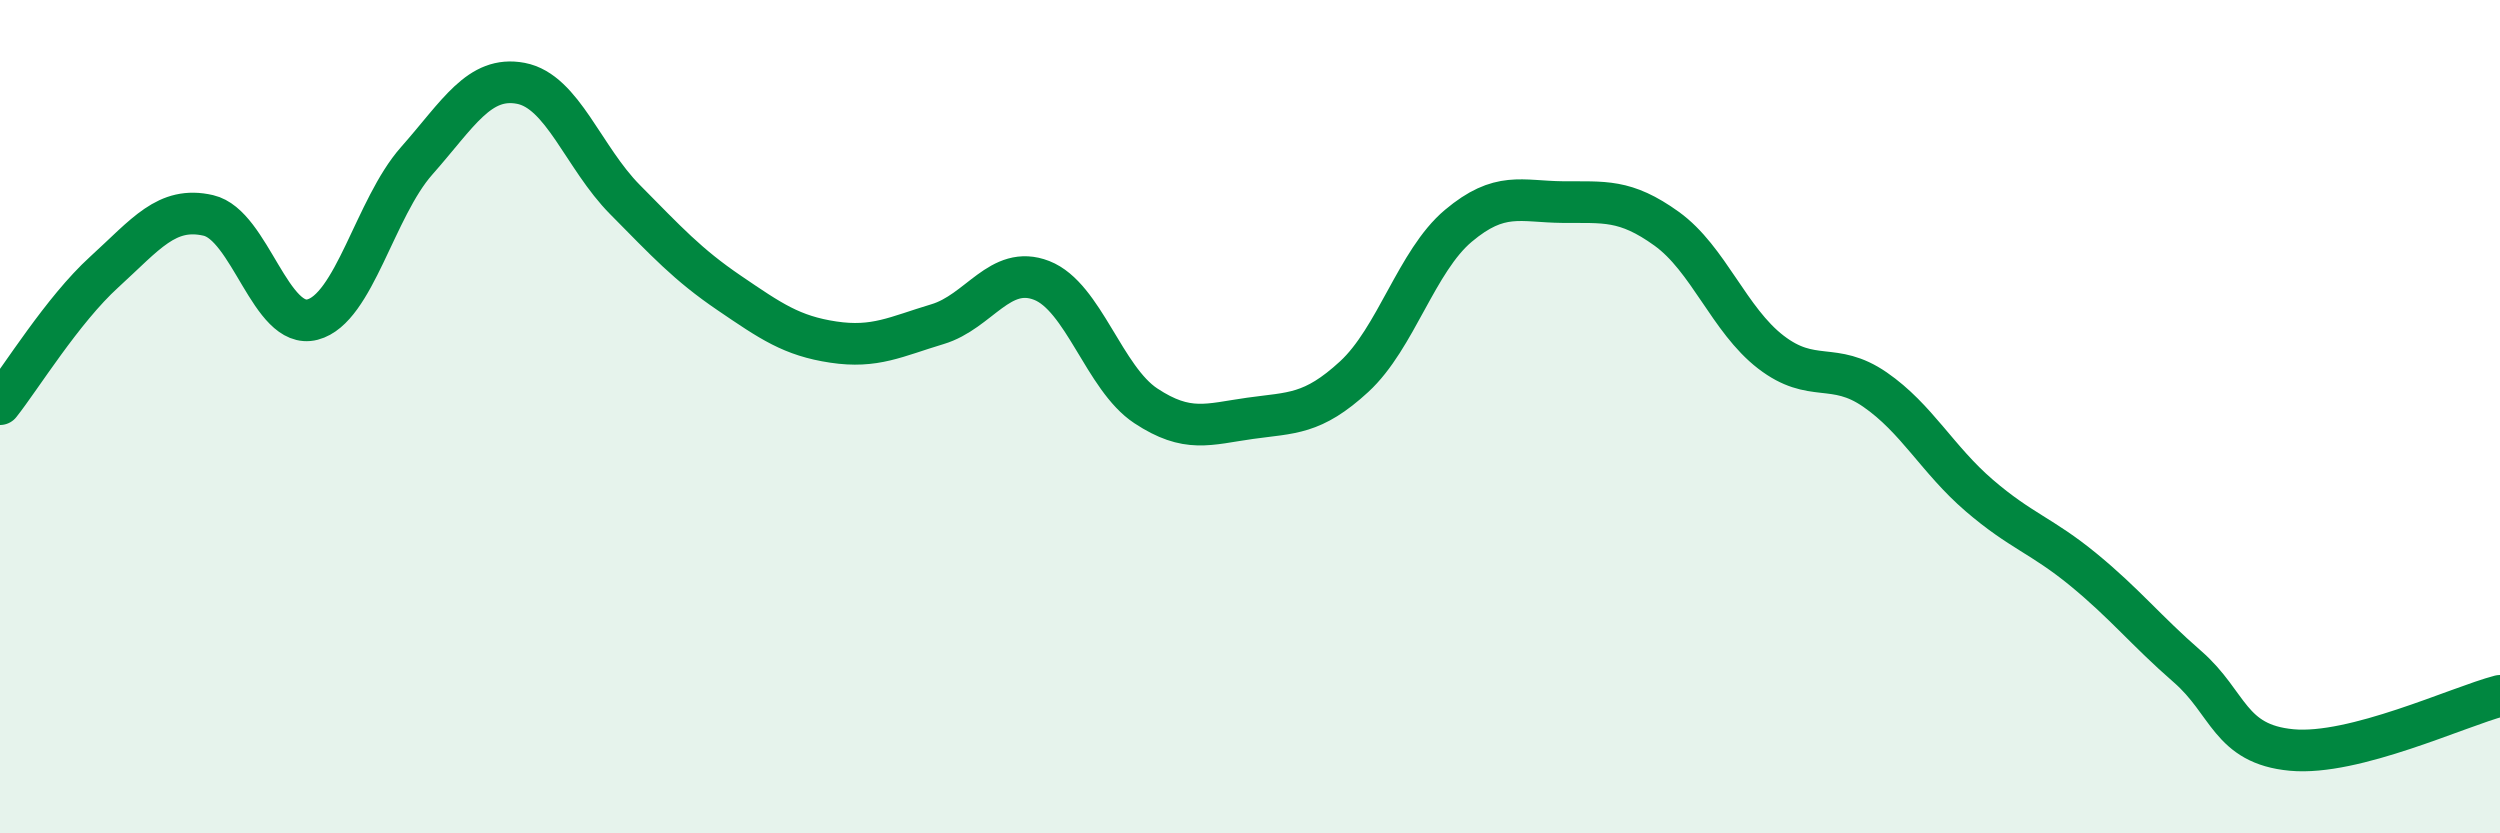
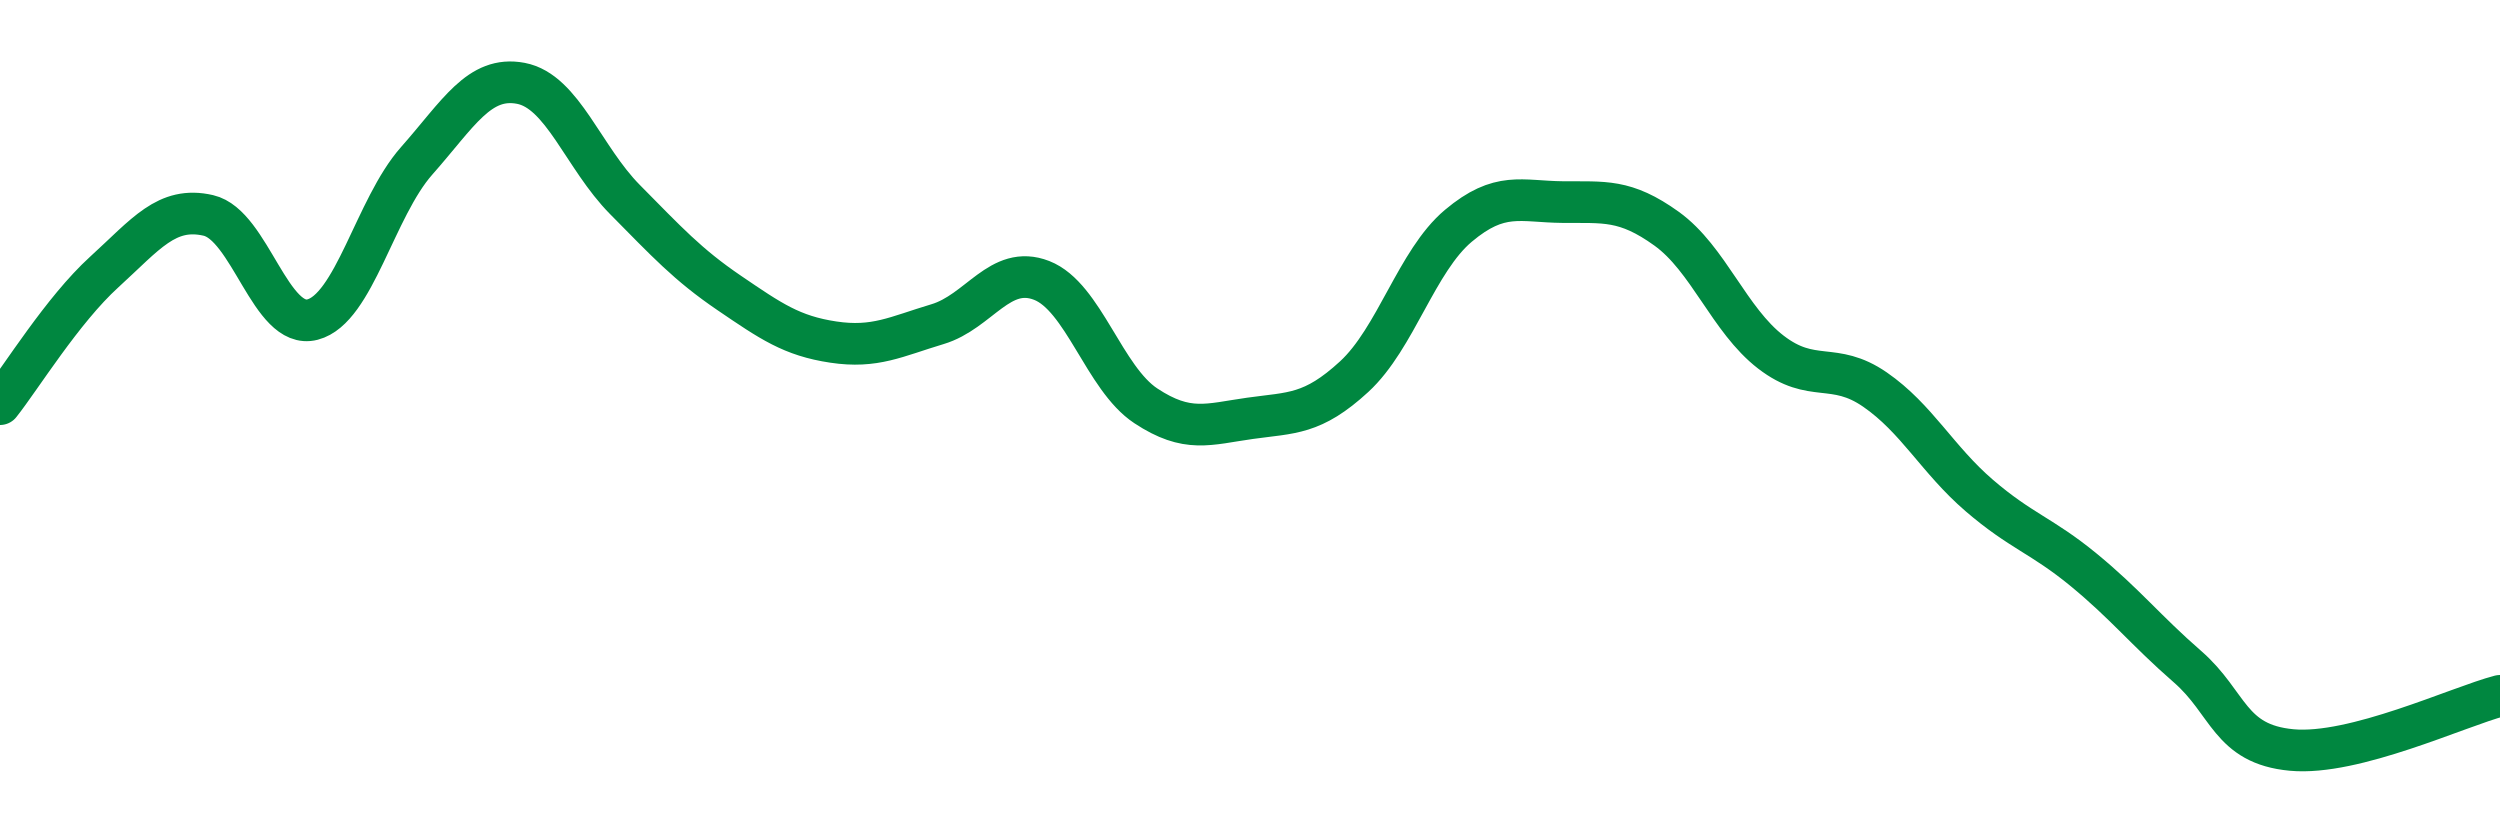
<svg xmlns="http://www.w3.org/2000/svg" width="60" height="20" viewBox="0 0 60 20">
-   <path d="M 0,9.7 C 0.5,9.07 1.5,7.44 2.5,6.53 C 3.5,5.62 4,4.94 5,5.17 C 6,5.4 6.5,7.93 7.5,7.67 C 8.5,7.41 9,4.99 10,3.86 C 11,2.73 11.5,1.81 12.5,2 C 13.5,2.19 14,3.78 15,4.79 C 16,5.8 16.5,6.35 17.5,7.03 C 18.5,7.71 19,8.06 20,8.21 C 21,8.36 21.5,8.08 22.5,7.78 C 23.5,7.48 24,6.34 25,6.73 C 26,7.12 26.5,9.08 27.5,9.74 C 28.5,10.4 29,10.18 30,10.04 C 31,9.9 31.5,9.96 32.5,9.04 C 33.5,8.12 34,6.26 35,5.42 C 36,4.58 36.5,4.84 37.5,4.85 C 38.5,4.86 39,4.77 40,5.49 C 41,6.21 41.5,7.68 42.5,8.45 C 43.5,9.22 44,8.66 45,9.35 C 46,10.04 46.5,11.03 47.5,11.89 C 48.5,12.75 49,12.85 50,13.67 C 51,14.49 51.5,15.13 52.5,16 C 53.5,16.87 53.5,17.86 55,18 C 56.5,18.14 59,16.96 60,16.7L60 20L0 20Z" fill="#008740" opacity="0.1" stroke-linecap="round" stroke-linejoin="round" />
  <path d="M 0,9.7 C 0.5,9.07 1.5,7.44 2.5,6.53 C 3.5,5.62 4,4.94 5,5.17 C 6,5.4 6.5,7.93 7.5,7.67 C 8.5,7.41 9,4.99 10,3.86 C 11,2.73 11.5,1.81 12.5,2 C 13.5,2.19 14,3.78 15,4.79 C 16,5.8 16.5,6.35 17.5,7.03 C 18.5,7.71 19,8.06 20,8.21 C 21,8.36 21.5,8.08 22.5,7.78 C 23.5,7.48 24,6.34 25,6.73 C 26,7.12 26.5,9.08 27.5,9.74 C 28.5,10.4 29,10.18 30,10.04 C 31,9.9 31.5,9.96 32.5,9.04 C 33.5,8.12 34,6.26 35,5.42 C 36,4.58 36.5,4.84 37.5,4.85 C 38.5,4.86 39,4.77 40,5.49 C 41,6.21 41.5,7.68 42.5,8.45 C 43.5,9.22 44,8.66 45,9.35 C 46,10.04 46.5,11.03 47.5,11.89 C 48.5,12.75 49,12.85 50,13.67 C 51,14.49 51.5,15.13 52.5,16 C 53.5,16.87 53.5,17.86 55,18 C 56.5,18.14 59,16.96 60,16.7" stroke="#008740" stroke-width="1" fill="none" stroke-linecap="round" stroke-linejoin="round" />
</svg>